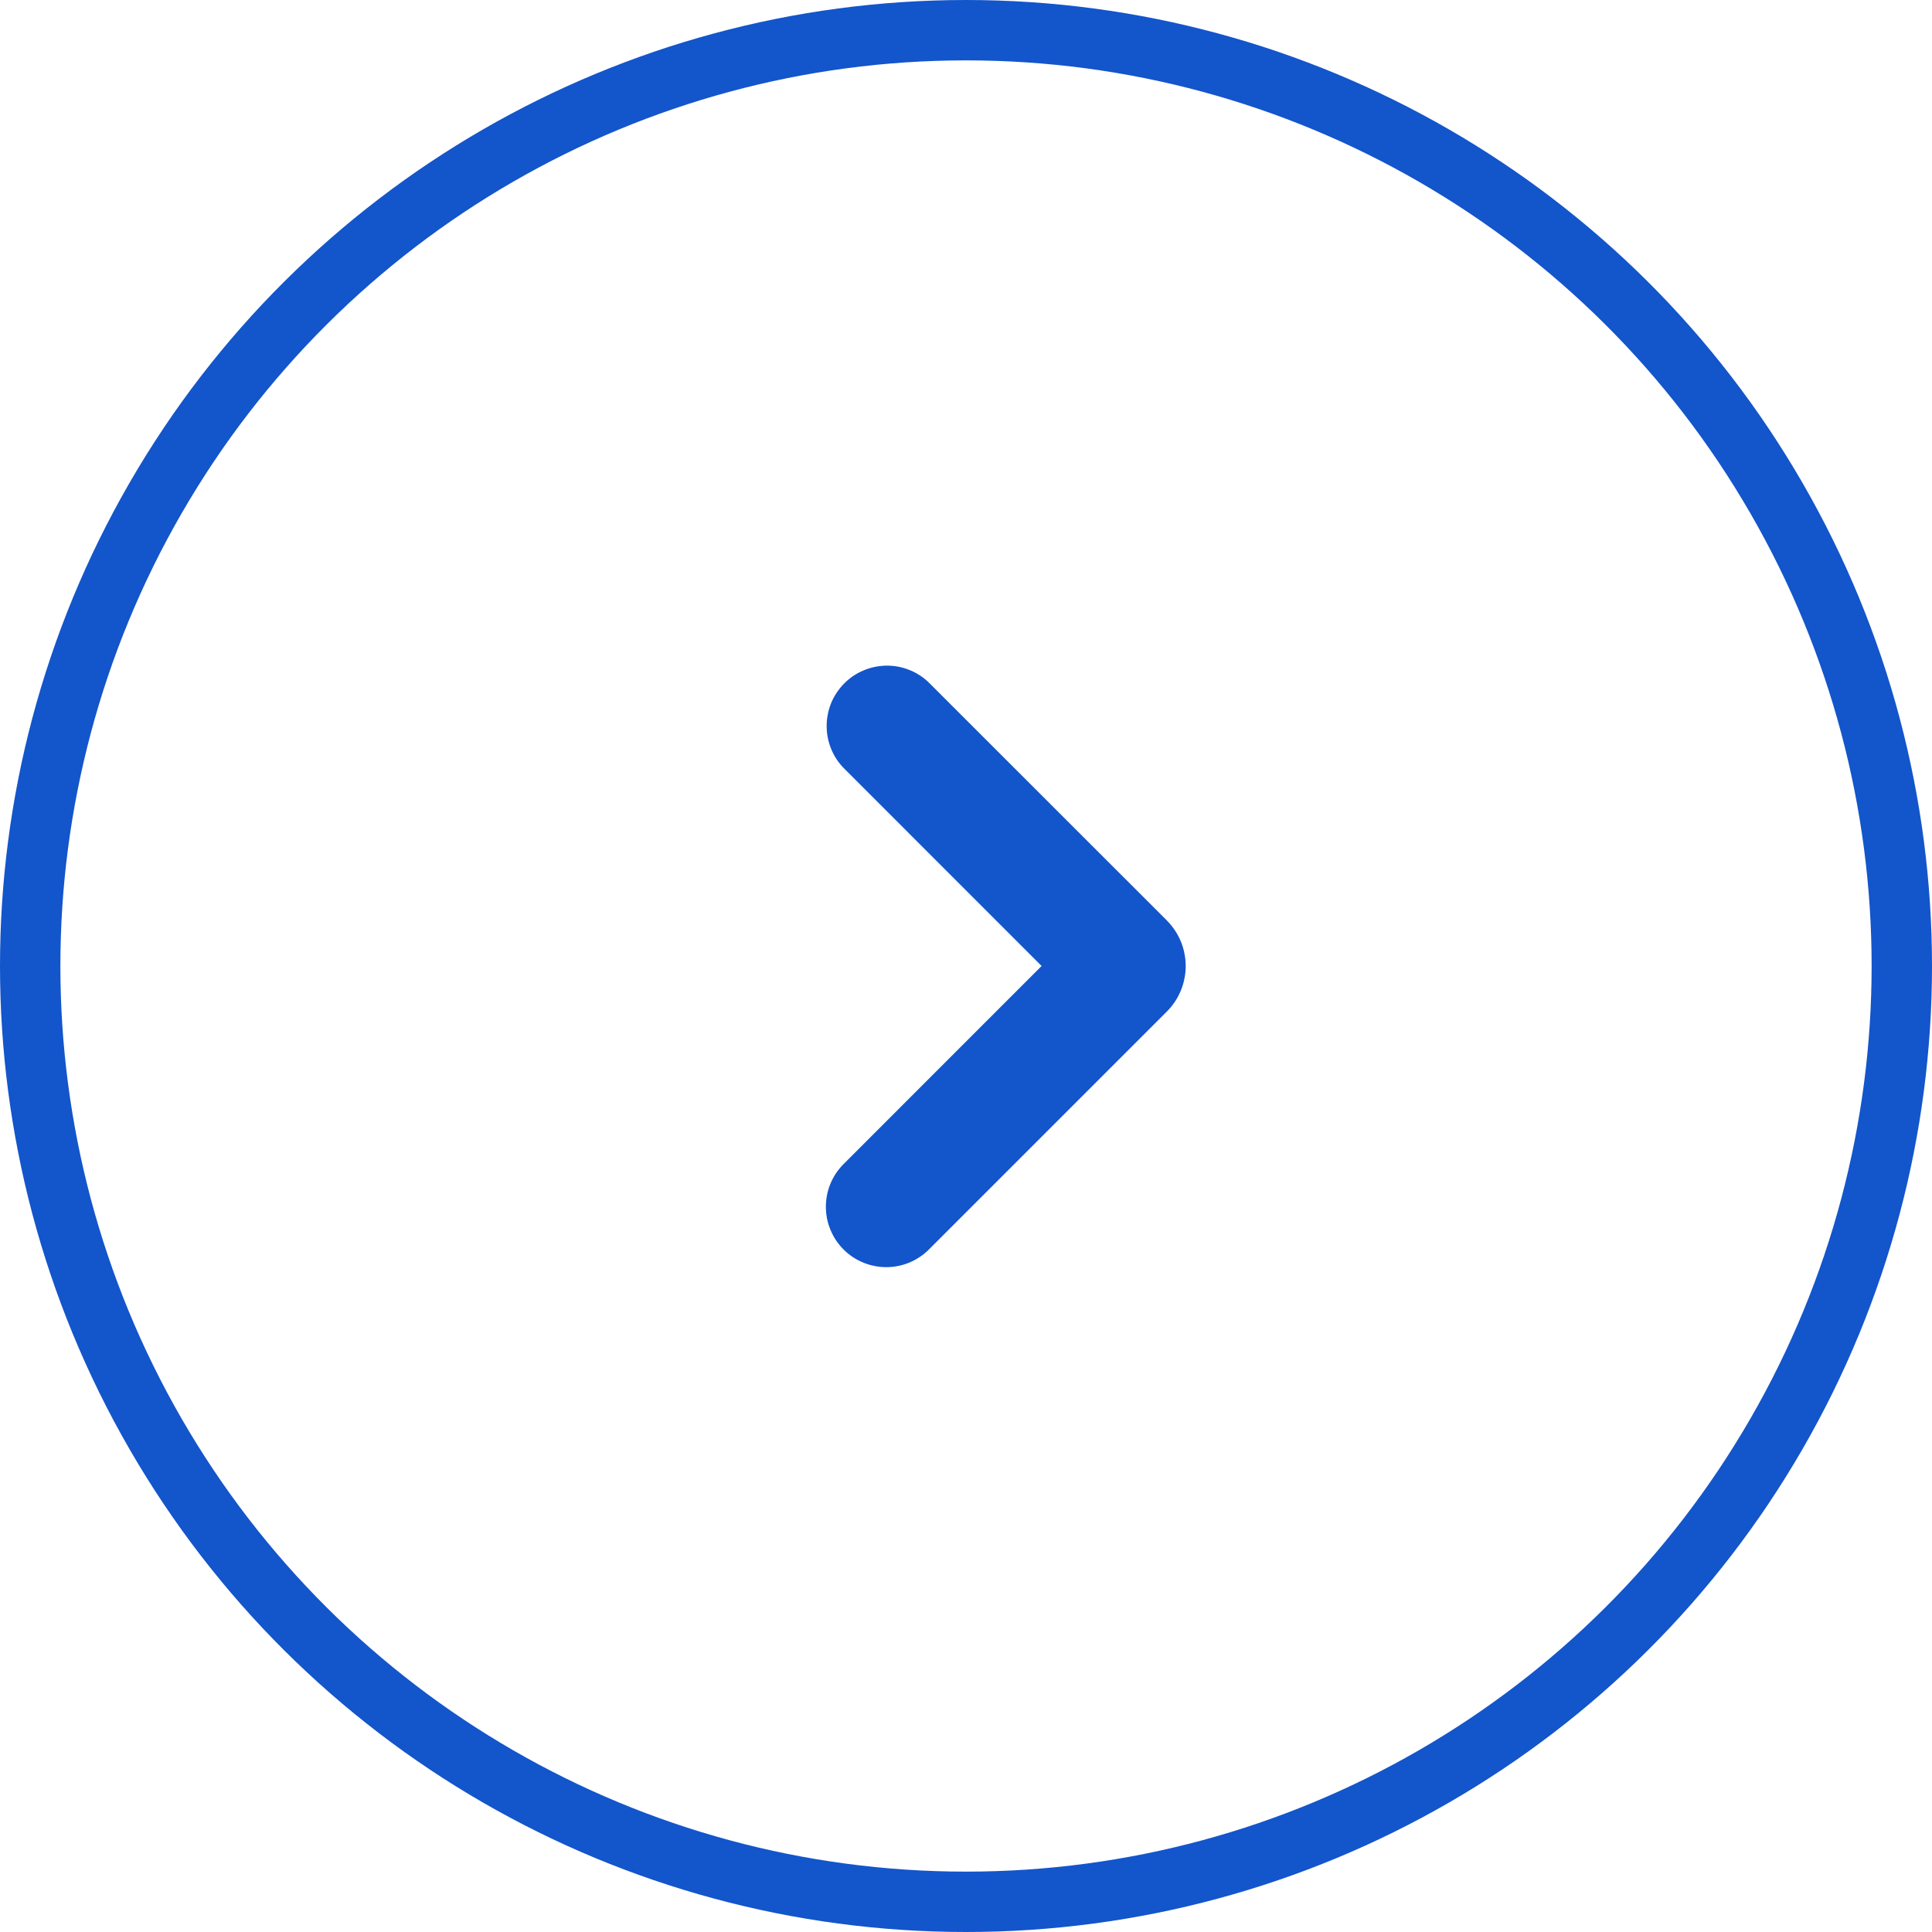
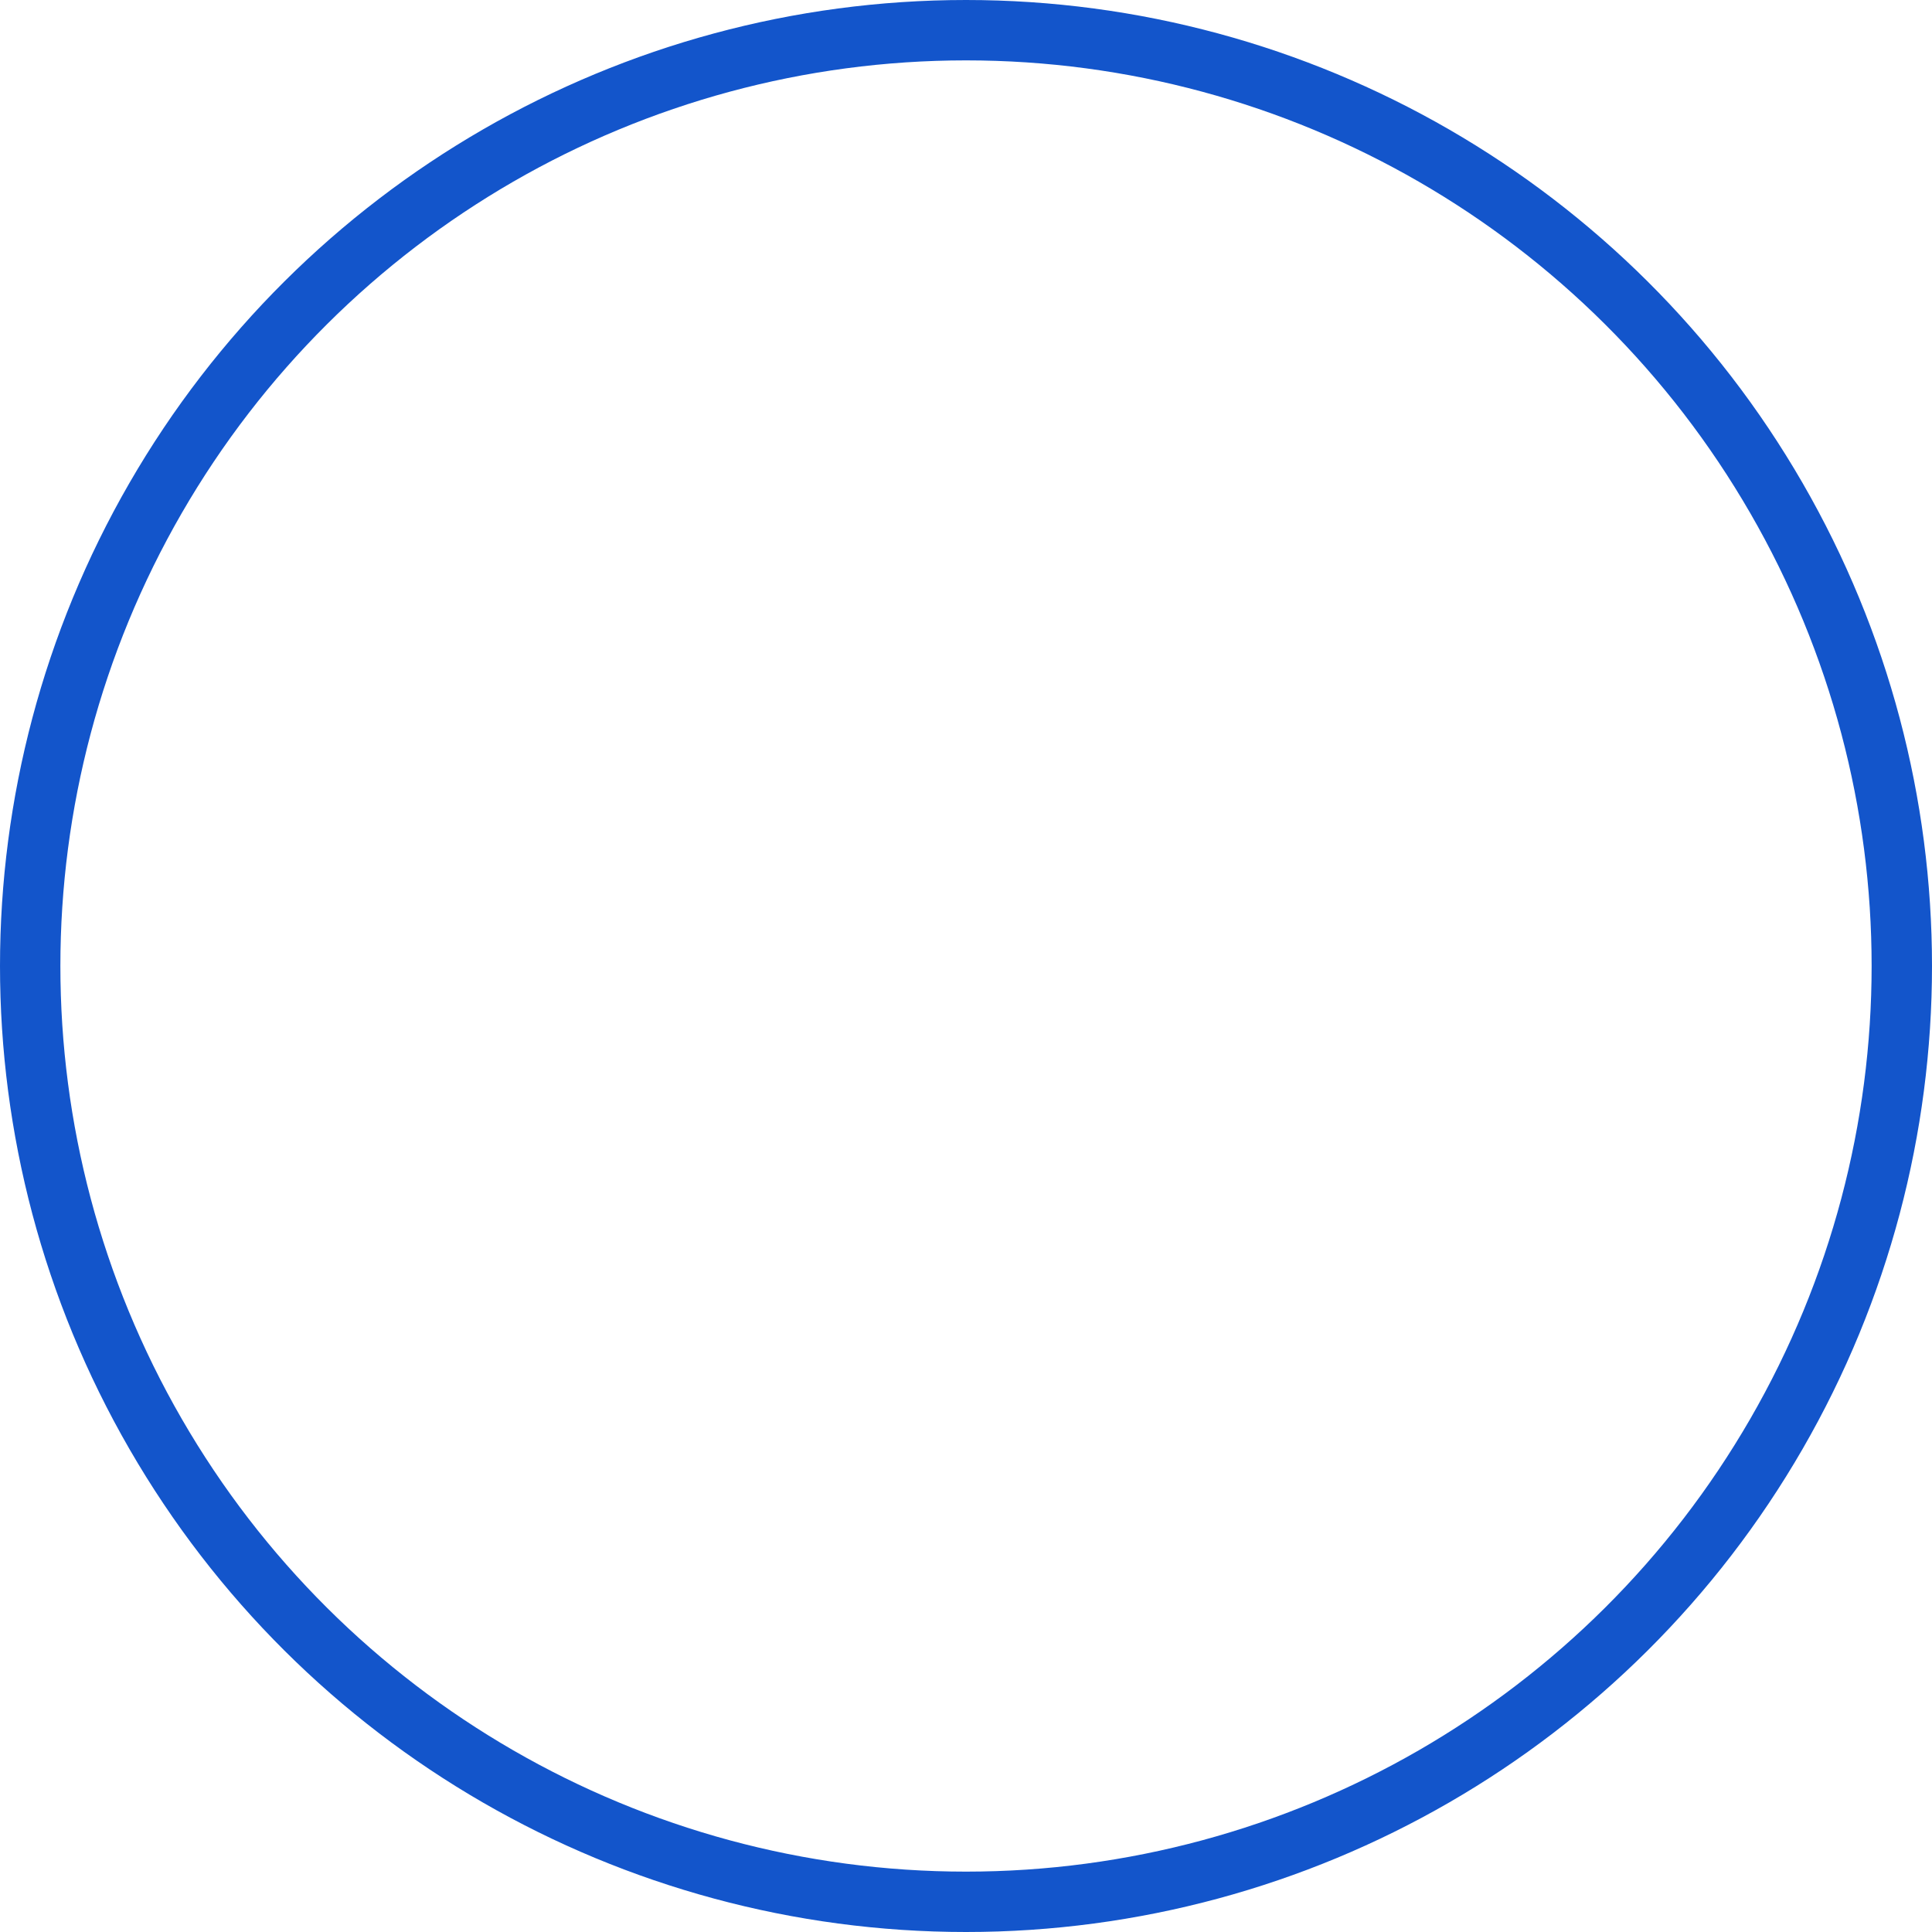
<svg xmlns="http://www.w3.org/2000/svg" viewBox="0 0 32 32" width="32" height="32" fill="none" customFrame="#000000">
  <defs>
    <clipPath id="clipPath_1">
-       <rect width="16" height="16" x="0" y="0" fill="rgb(255,255,255)" transform="matrix(0,-1,1,0,8,24)" />
-     </clipPath>
+       </clipPath>
  </defs>
  <rect id="banner" width="32" height="32" x="0" y="0" transform="matrix(0,-1,1,0,0,32)" />
  <g id="下拉" clip-path="url(#clipPath_1)" customFrame="url(#clipPath_1)">
    <rect id="下拉" width="16" height="16" x="0" y="0" transform="matrix(0,-1,1,0,8,24)" />
-     <path id="path" d="M8.281 0.281C8.328 0.237 8.379 0.198 8.433 0.164C8.488 0.13 8.545 0.102 8.605 0.079C8.665 0.056 8.726 0.039 8.789 0.028C8.853 0.017 8.916 0.012 8.98 0.013C9.045 0.014 9.108 0.021 9.171 0.035C9.234 0.048 9.295 0.067 9.354 0.092C9.413 0.117 9.469 0.148 9.522 0.184C9.575 0.22 9.624 0.26 9.67 0.306C9.715 0.351 9.756 0.4 9.792 0.453C9.828 0.507 9.858 0.563 9.883 0.622C9.908 0.681 9.928 0.742 9.941 0.805C9.954 0.867 9.961 0.931 9.963 0.995C9.964 1.059 9.959 1.123 9.948 1.186C9.937 1.249 9.919 1.311 9.896 1.371C9.873 1.431 9.845 1.488 9.811 1.542C9.777 1.597 9.738 1.647 9.694 1.694L5.742 5.648C5.717 5.672 5.691 5.696 5.664 5.718C5.637 5.74 5.609 5.761 5.58 5.78C5.551 5.8 5.521 5.818 5.49 5.834C5.46 5.85 5.428 5.865 5.396 5.879C5.363 5.892 5.331 5.904 5.297 5.914C5.264 5.924 5.23 5.933 5.196 5.939C5.161 5.946 5.127 5.951 5.092 5.955C5.057 5.958 5.023 5.96 4.988 5.96C4.953 5.96 4.918 5.958 4.883 5.955C4.848 5.951 4.814 5.946 4.78 5.939C4.745 5.933 4.712 5.924 4.678 5.914C4.645 5.904 4.612 5.892 4.58 5.879C4.547 5.865 4.516 5.85 4.485 5.834C4.454 5.818 4.424 5.8 4.395 5.78C4.366 5.761 4.338 5.74 4.311 5.718C4.284 5.696 4.258 5.672 4.234 5.648L0.28 1.694C0.235 1.648 0.195 1.597 0.16 1.542C0.125 1.488 0.095 1.43 0.071 1.37C0.047 1.31 0.029 1.248 0.017 1.184C0.005 1.12 -0.001 1.056 4.21319e-05 0.991C0.001 0.926 0.007 0.862 0.021 0.798C0.034 0.734 0.053 0.673 0.078 0.613C0.103 0.553 0.134 0.496 0.17 0.442C0.206 0.388 0.247 0.338 0.293 0.293C0.339 0.247 0.389 0.206 0.443 0.169C0.497 0.133 0.554 0.103 0.614 0.078C0.674 0.053 0.735 0.033 0.799 0.02C0.863 0.007 0.927 0.001 0.992 3.41647e-05C1.057 -0 1.121 0.005 1.185 0.017C1.249 0.029 1.311 0.047 1.371 0.071C1.431 0.095 1.489 0.125 1.543 0.16C1.598 0.196 1.648 0.236 1.695 0.281L4.988 3.573L8.281 0.281Z" fill="#1355cb" fill-rule="nonzero" transform="matrix(0,-1,1,0,13.679,20.988)" />
  </g>
  <circle id="椭圆 1" cx="16" cy="16" r="15.5" stroke="#1355cb" stroke-width="1" transform="matrix(0,-1,1,0,0,32)" />
</svg>